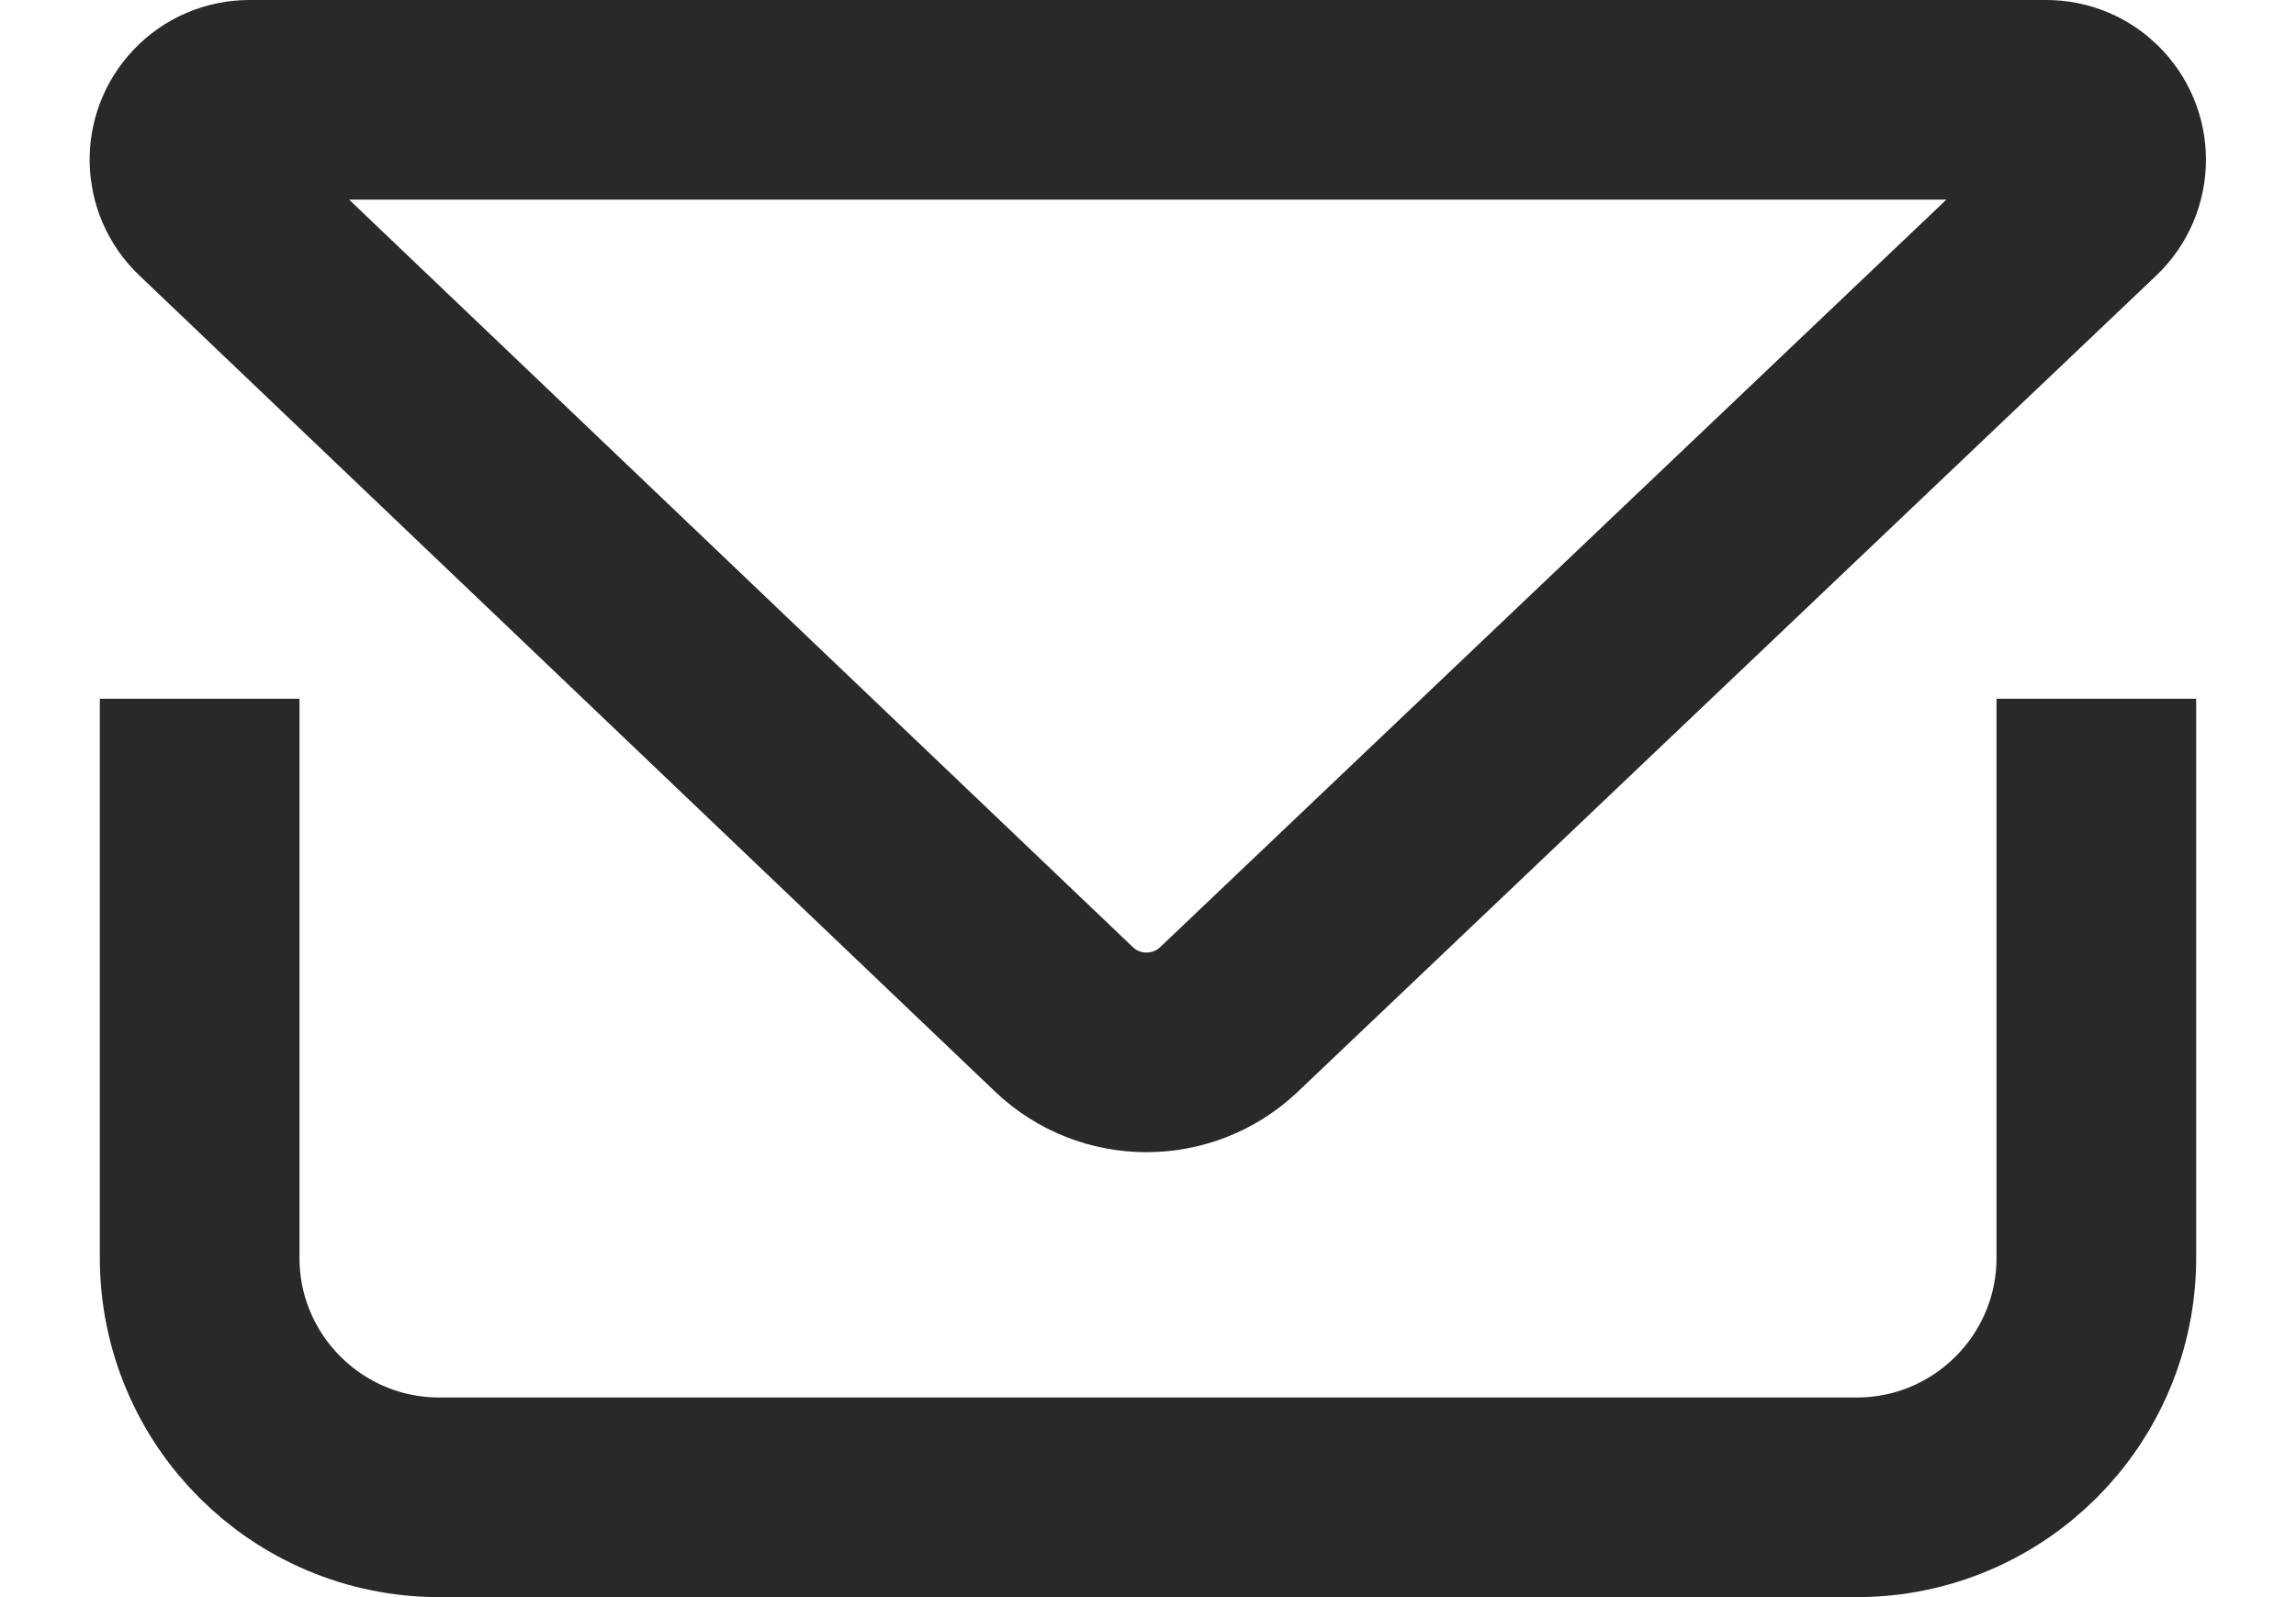
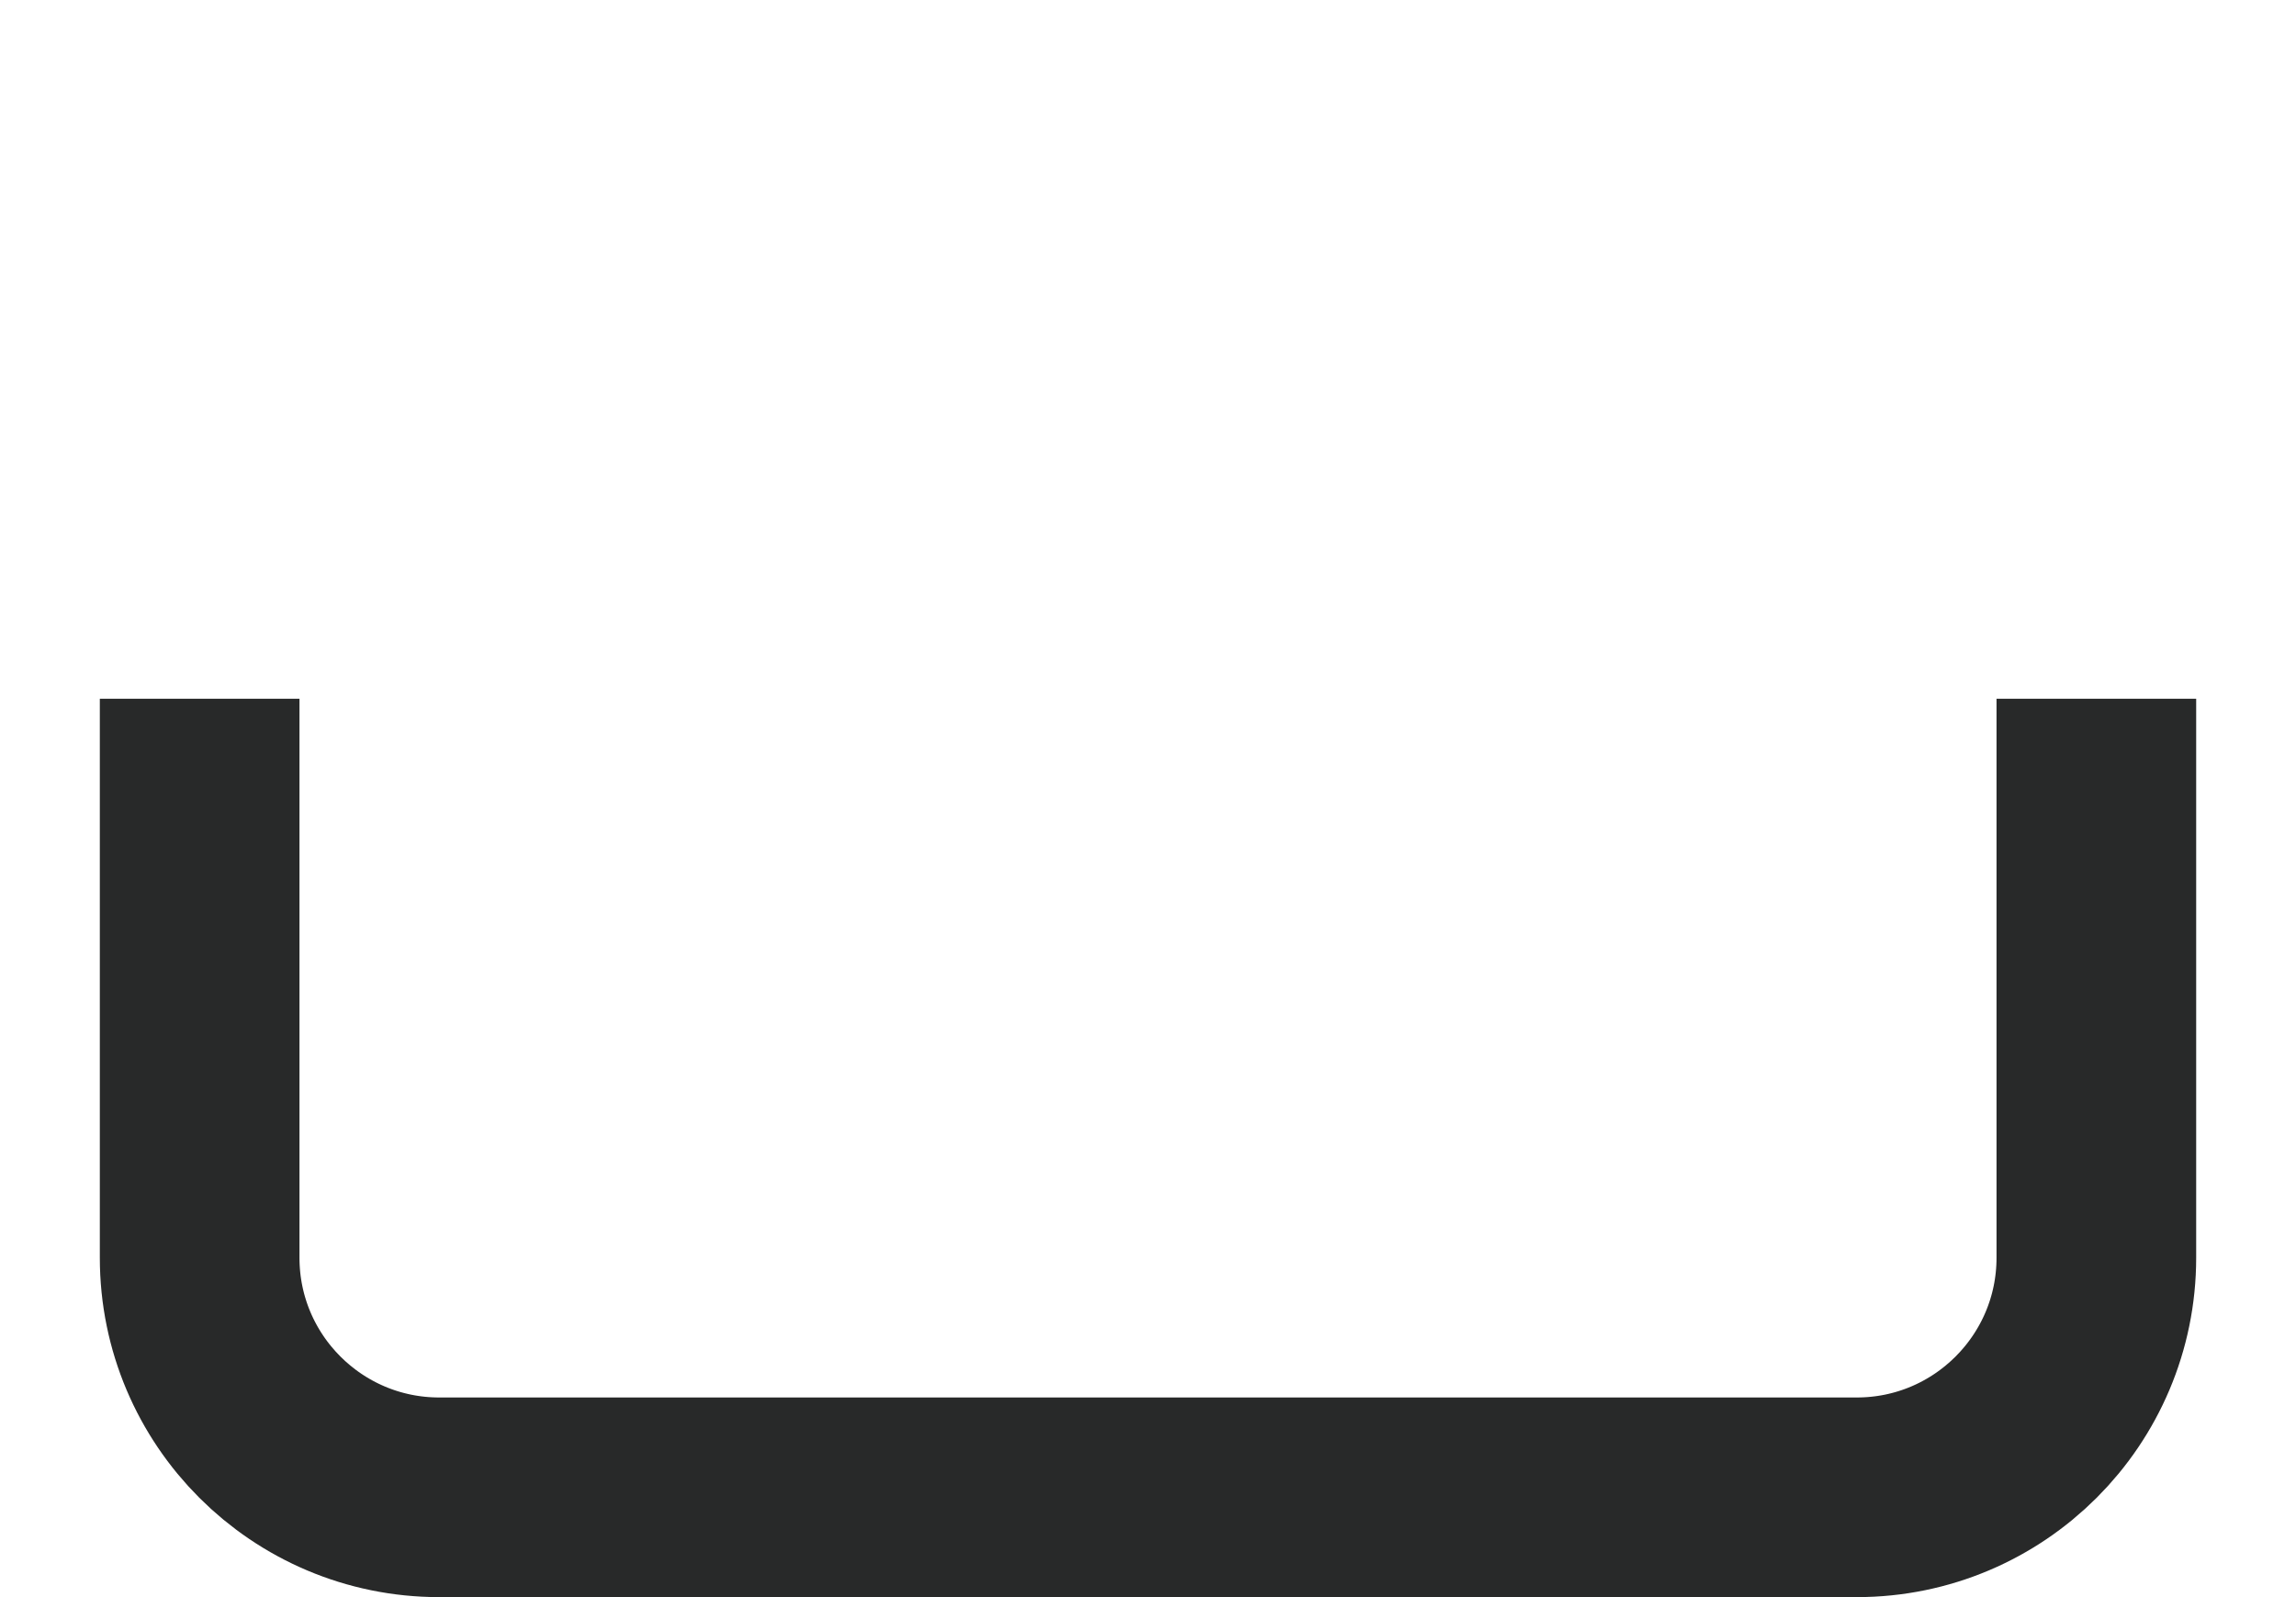
<svg xmlns="http://www.w3.org/2000/svg" width="23px" height="16px" viewBox="0 0 23 16" version="1.1">
  <title>Group 2</title>
  <desc>Created with Sketch.</desc>
  <g id="Symbols" stroke="none" stroke-width="1" fill="none" fill-rule="evenodd">
    <g id="hire-us" transform="translate(-432, -528)" stroke="#282929" stroke-width="2">
      <g id="skype">
        <g transform="translate(161, 343)">
          <g id="photos" transform="translate(0, 81)">
            <g id="Group-12" transform="translate(194, 0)">
              <g id="email-copy" transform="translate(65, 89)">
                <g id="Group-2" transform="translate(13, 16)">
-                   <path d="M1.498,0 L19.498,-8.8817842e-16 C19.83,-9.49050257e-16 20.098,0.269 20.098,0.6 C20.098,0.764 20.031,0.922 19.912,1.035 L11.312,9.212 C10.849,9.653 10.12,9.653 9.657,9.211 L1.084,1.034 C0.844,0.805 0.835,0.426 1.064,0.186 C1.177,0.067 1.334,-6.35998527e-16 1.498,-6.66133815e-16 Z" id="Path-5" />
                  <path d="M1,6 L1,11.6 C1,12.925 2.075,14 3.4,14 L17.6,14 C18.925,14 20,12.925 20,11.6 L20,6" id="Path-12" />
                </g>
              </g>
            </g>
          </g>
        </g>
      </g>
    </g>
  </g>
</svg>